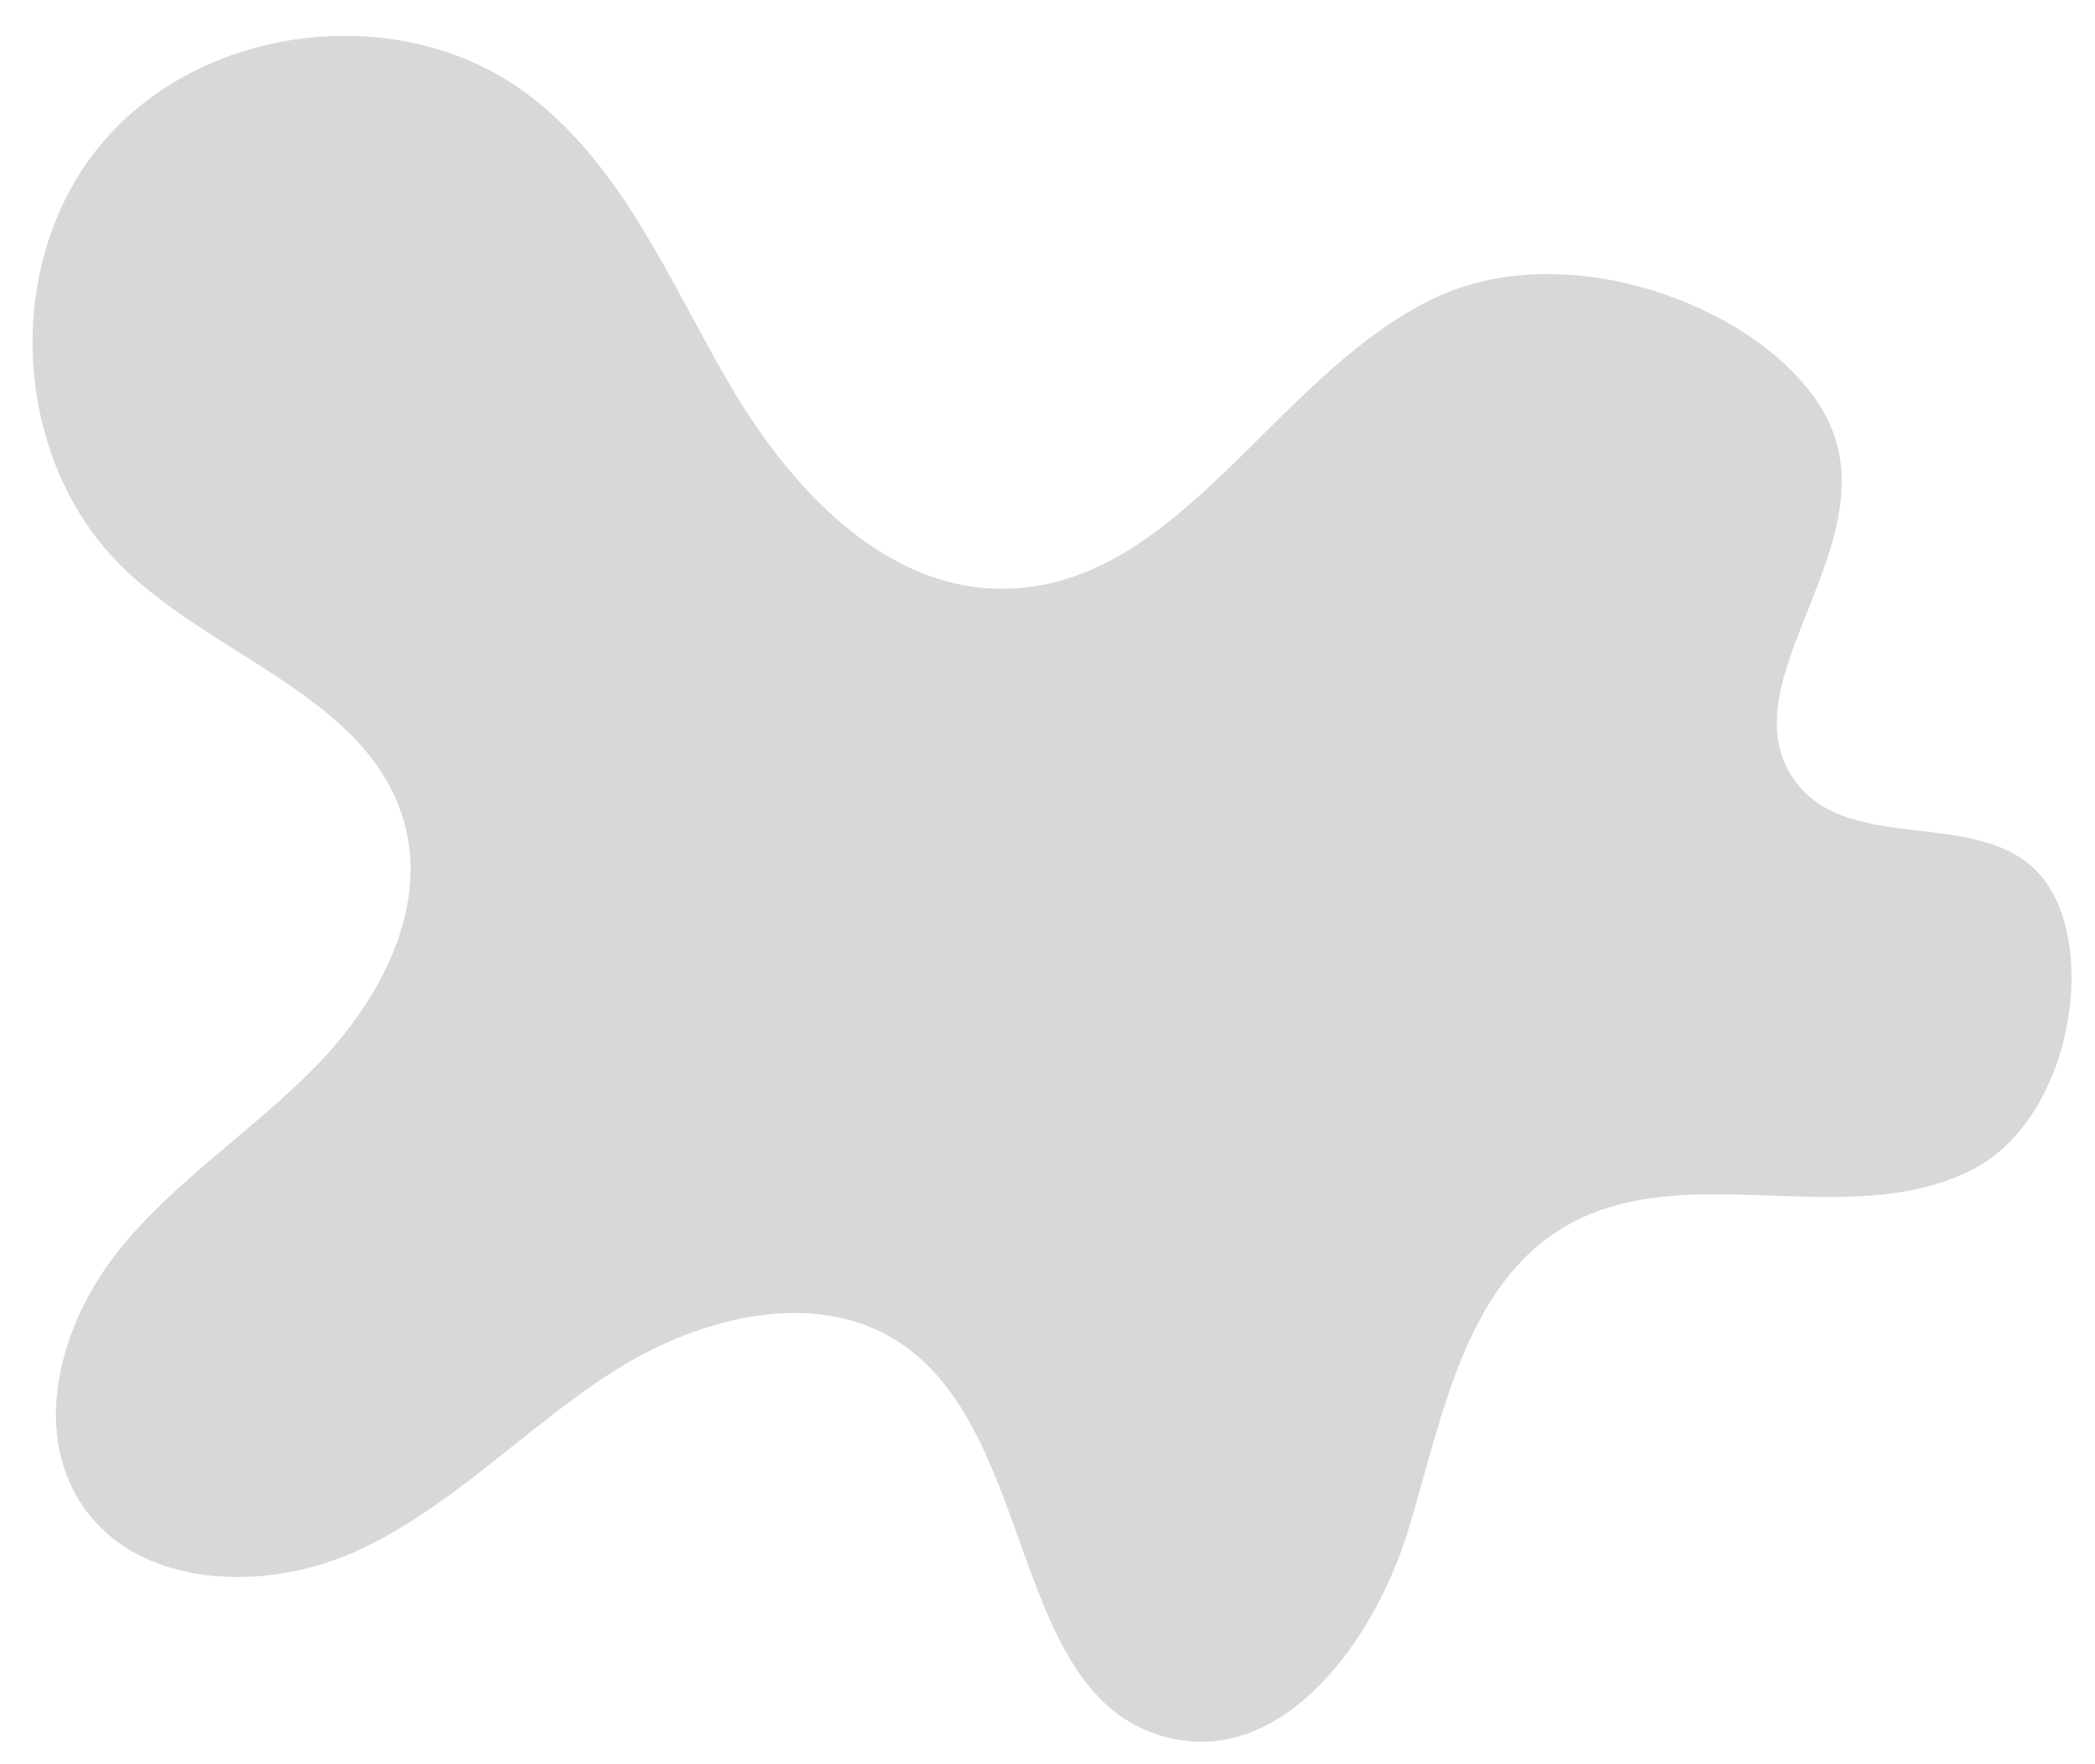
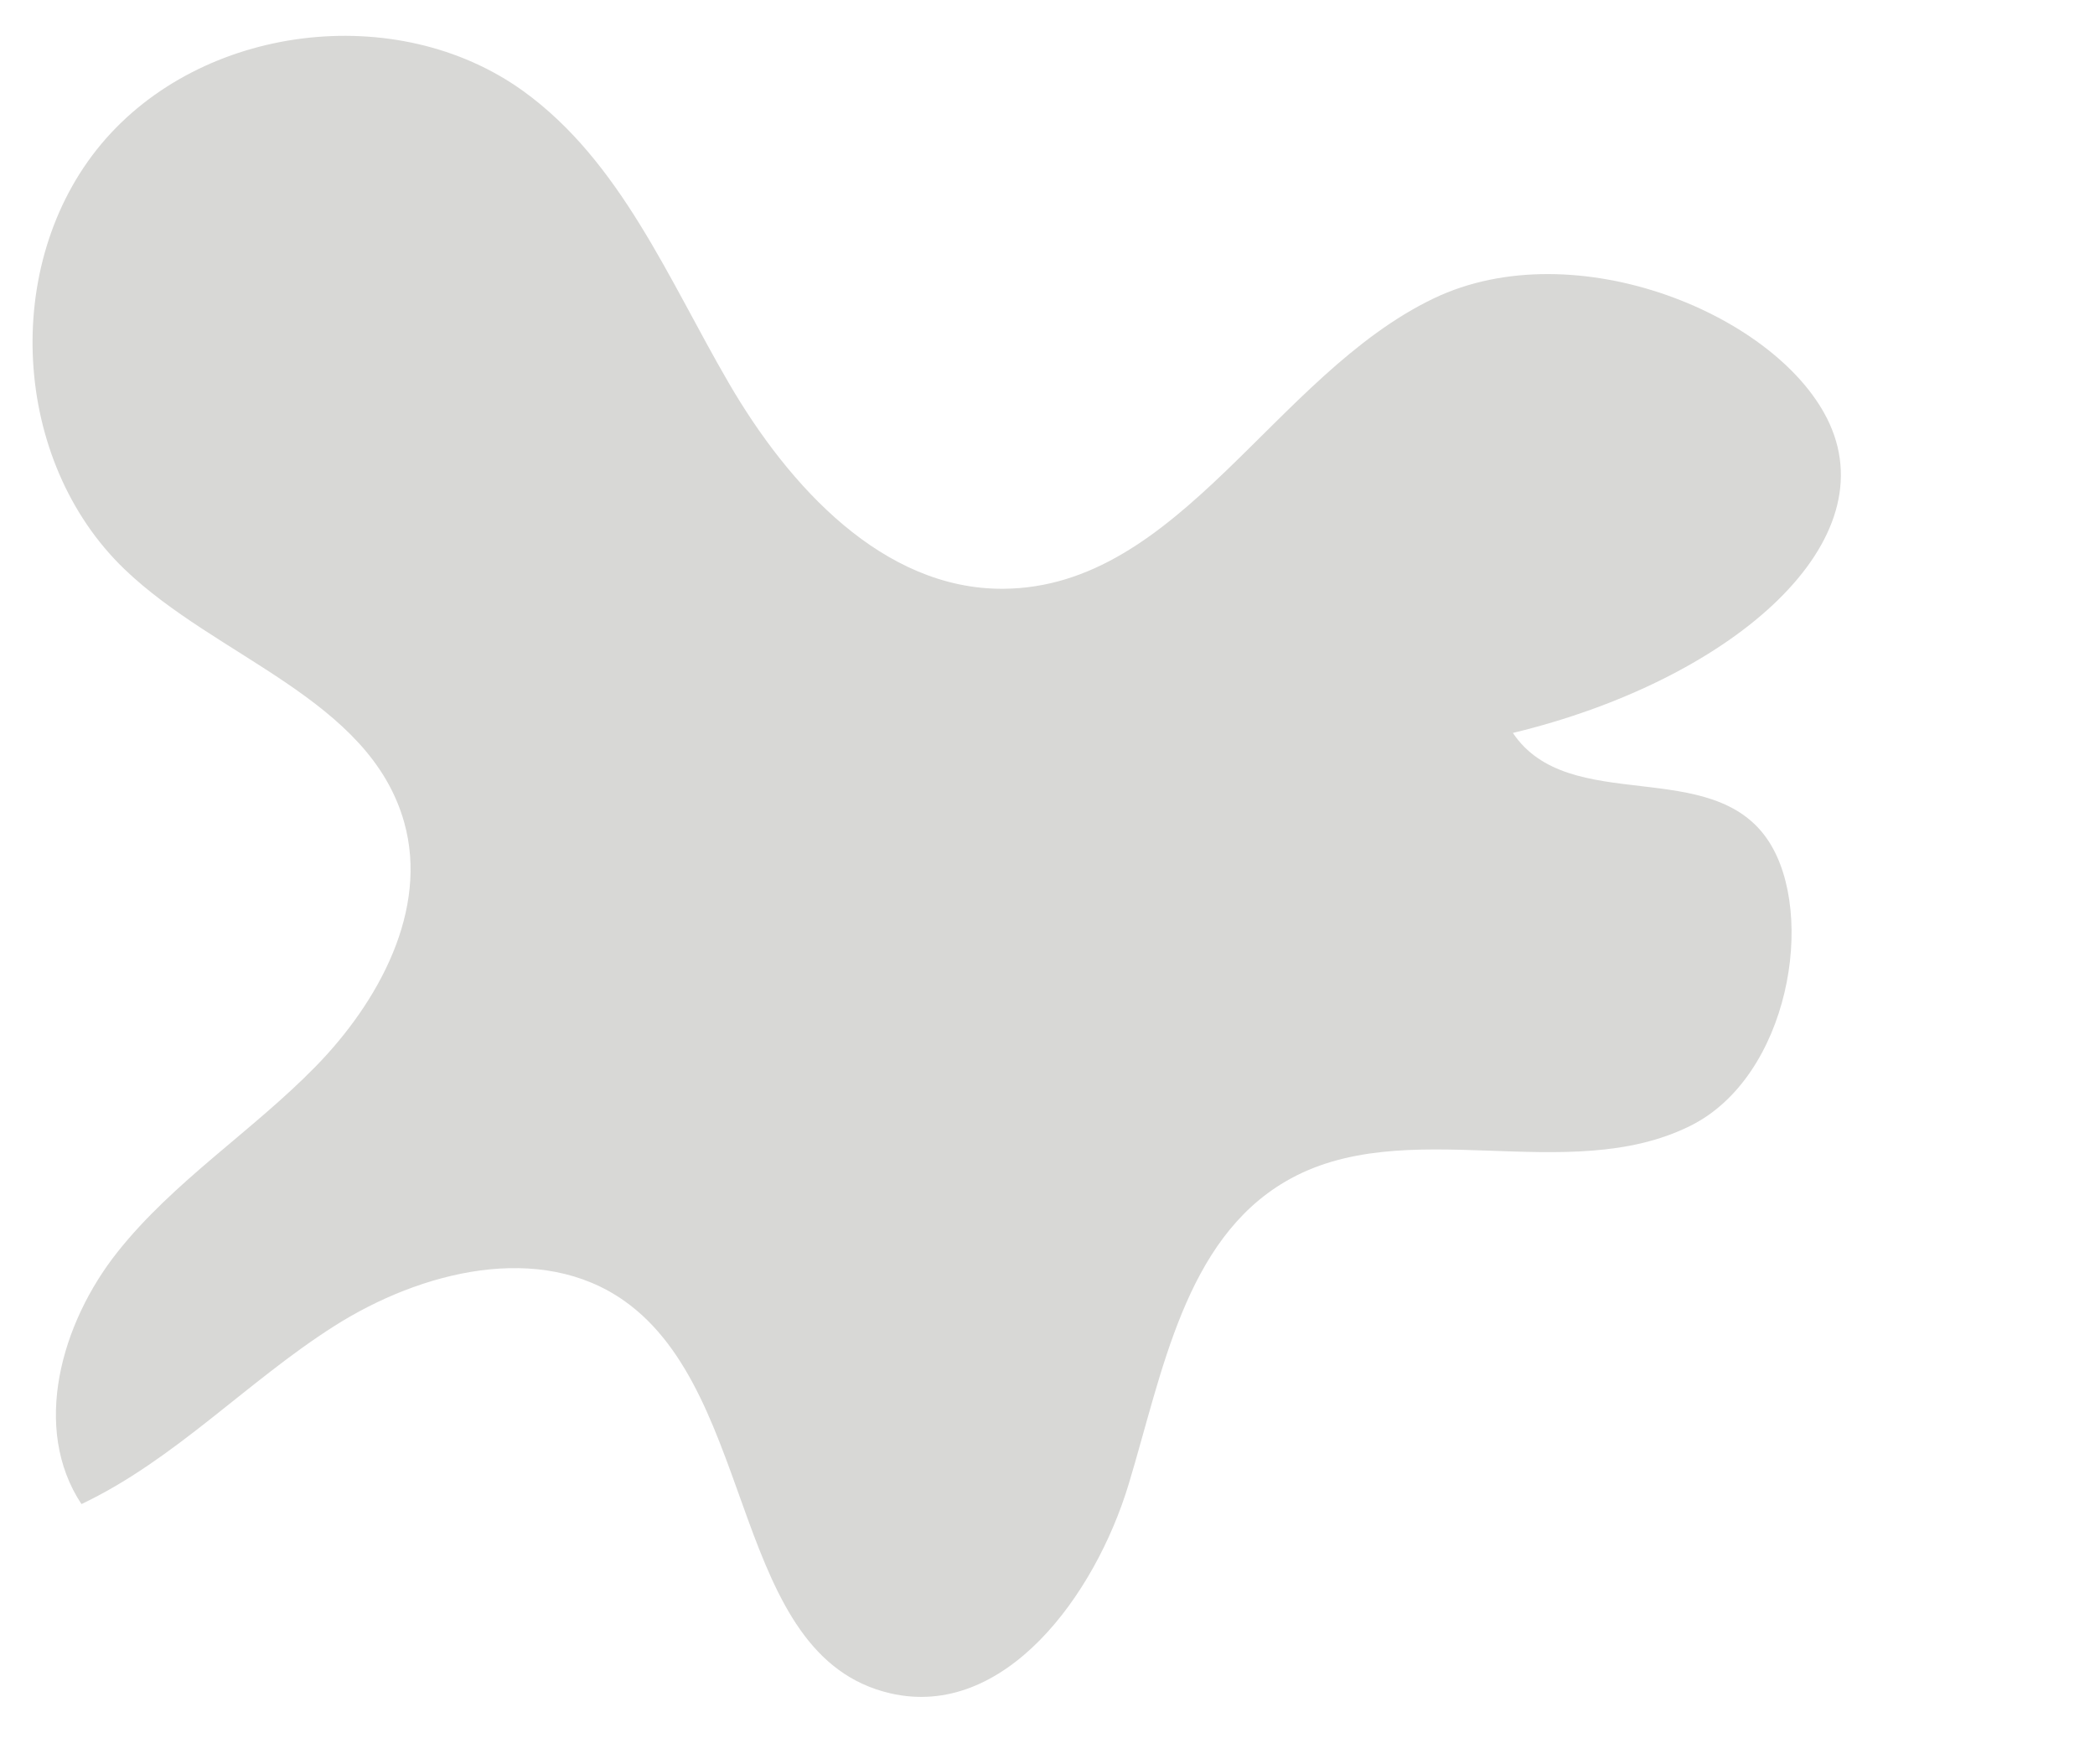
<svg xmlns="http://www.w3.org/2000/svg" fill="#000000" height="77.8" preserveAspectRatio="xMidYMid meet" version="1" viewBox="1.6 8.8 92.4 77.8" width="92.4" zoomAndPan="magnify">
  <g id="change1_1">
-     <path d="M82.295,27.493c-2.16-4.768-11.197-8.536-17.464-5.53C57.8,25.336,53.644,34.719,45.845,34.768 c-5.292,0.033-9.446-4.507-12.106-9.082s-4.768-9.771-9.059-12.867C19.098,8.792,10.471,9.876,6.06,15.16 c-4.411,5.284-3.936,13.966,1.024,18.738c4.083,3.928,10.816,5.721,12.344,11.176c1.079,3.852-1.11,7.902-3.907,10.763 s-6.262,5.058-8.747,8.193c-2.485,3.135-3.788,7.771-1.581,11.107c2.511,3.794,8.235,3.928,12.346,1.978 c4.111-1.95,7.301-5.403,11.14-7.845c3.839-2.442,9.092-3.742,12.806-1.114c5.901,4.175,4.687,15.679,11.73,17.306 c5.018,1.159,9.022-4.298,10.512-9.228c1.49-4.93,2.475-10.755,6.923-13.351c5.261-3.071,12.423,0.268,17.869-2.461 c4.342-2.176,5.532-9.305,3.44-12.532c-2.474-3.818-8.812-1.098-11.288-4.786C77.807,38.838,84.75,32.912,82.295,27.493z" fill="#d8d8d6" />
+     <path d="M82.295,27.493c-2.16-4.768-11.197-8.536-17.464-5.53C57.8,25.336,53.644,34.719,45.845,34.768 c-5.292,0.033-9.446-4.507-12.106-9.082s-4.768-9.771-9.059-12.867C19.098,8.792,10.471,9.876,6.06,15.16 c-4.411,5.284-3.936,13.966,1.024,18.738c4.083,3.928,10.816,5.721,12.344,11.176c1.079,3.852-1.11,7.902-3.907,10.763 s-6.262,5.058-8.747,8.193c-2.485,3.135-3.788,7.771-1.581,11.107c4.111-1.95,7.301-5.403,11.14-7.845c3.839-2.442,9.092-3.742,12.806-1.114c5.901,4.175,4.687,15.679,11.73,17.306 c5.018,1.159,9.022-4.298,10.512-9.228c1.49-4.93,2.475-10.755,6.923-13.351c5.261-3.071,12.423,0.268,17.869-2.461 c4.342-2.176,5.532-9.305,3.44-12.532c-2.474-3.818-8.812-1.098-11.288-4.786C77.807,38.838,84.75,32.912,82.295,27.493z" fill="#d8d8d6" />
  </g>
</svg>